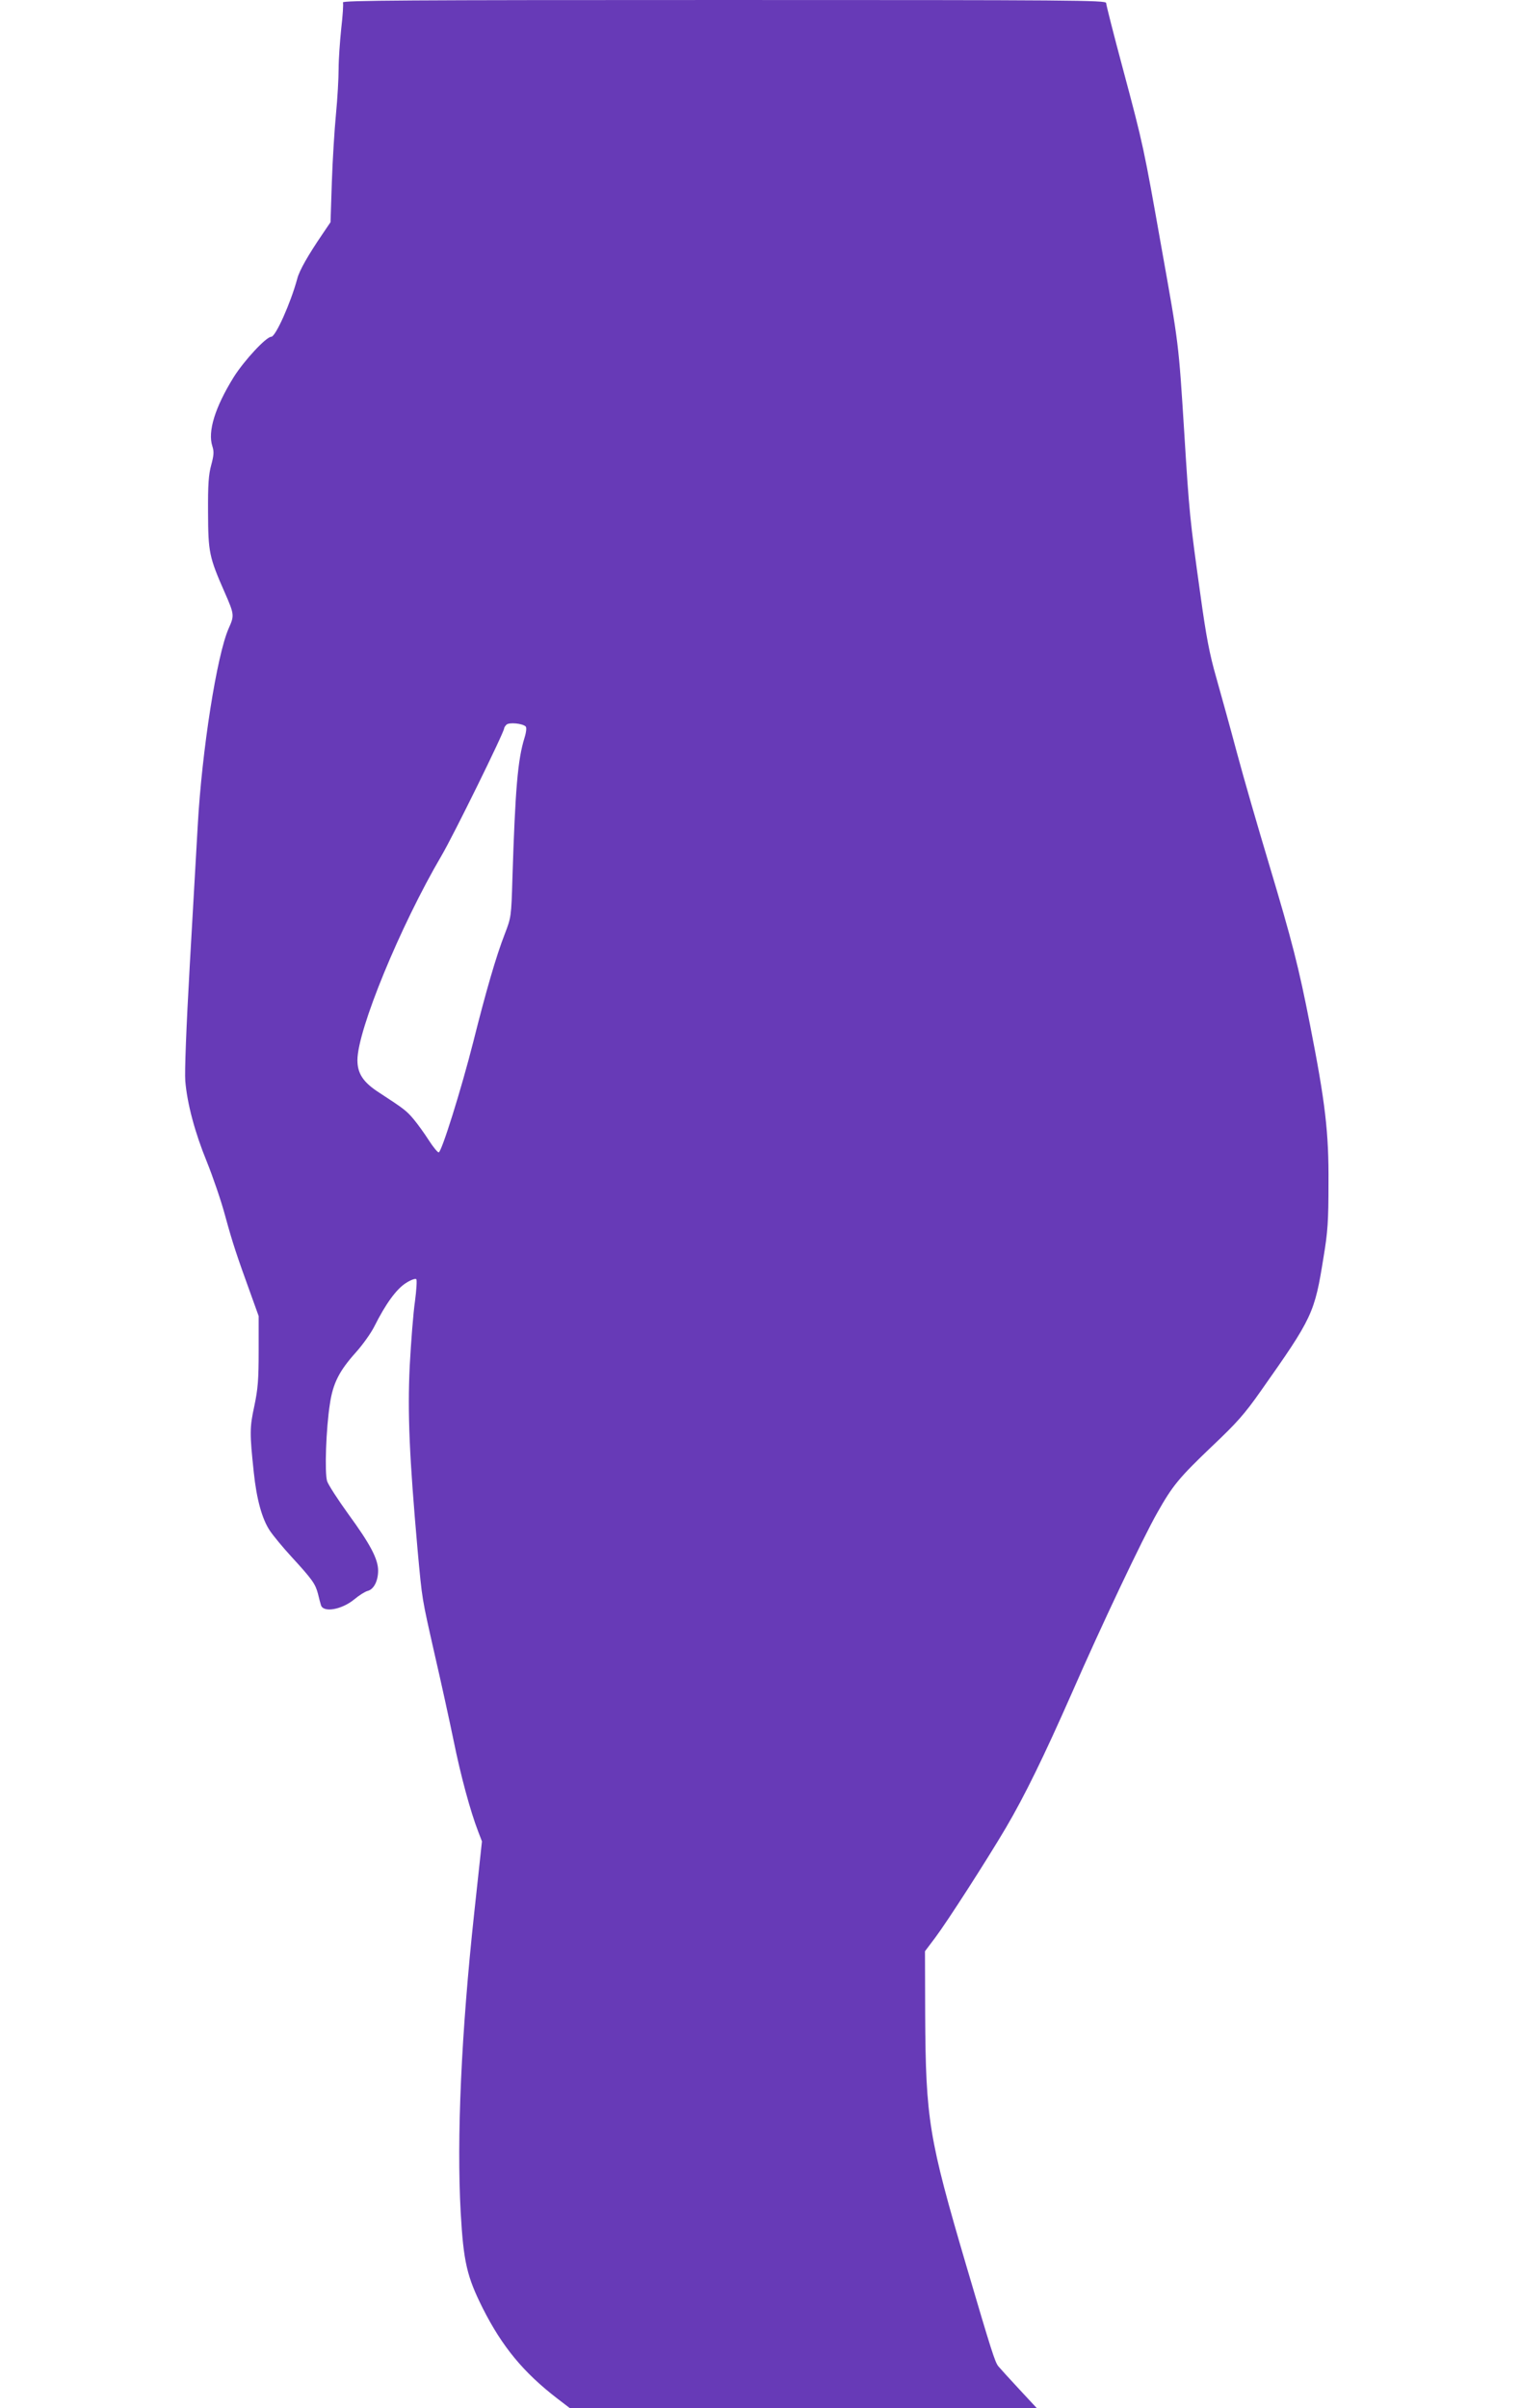
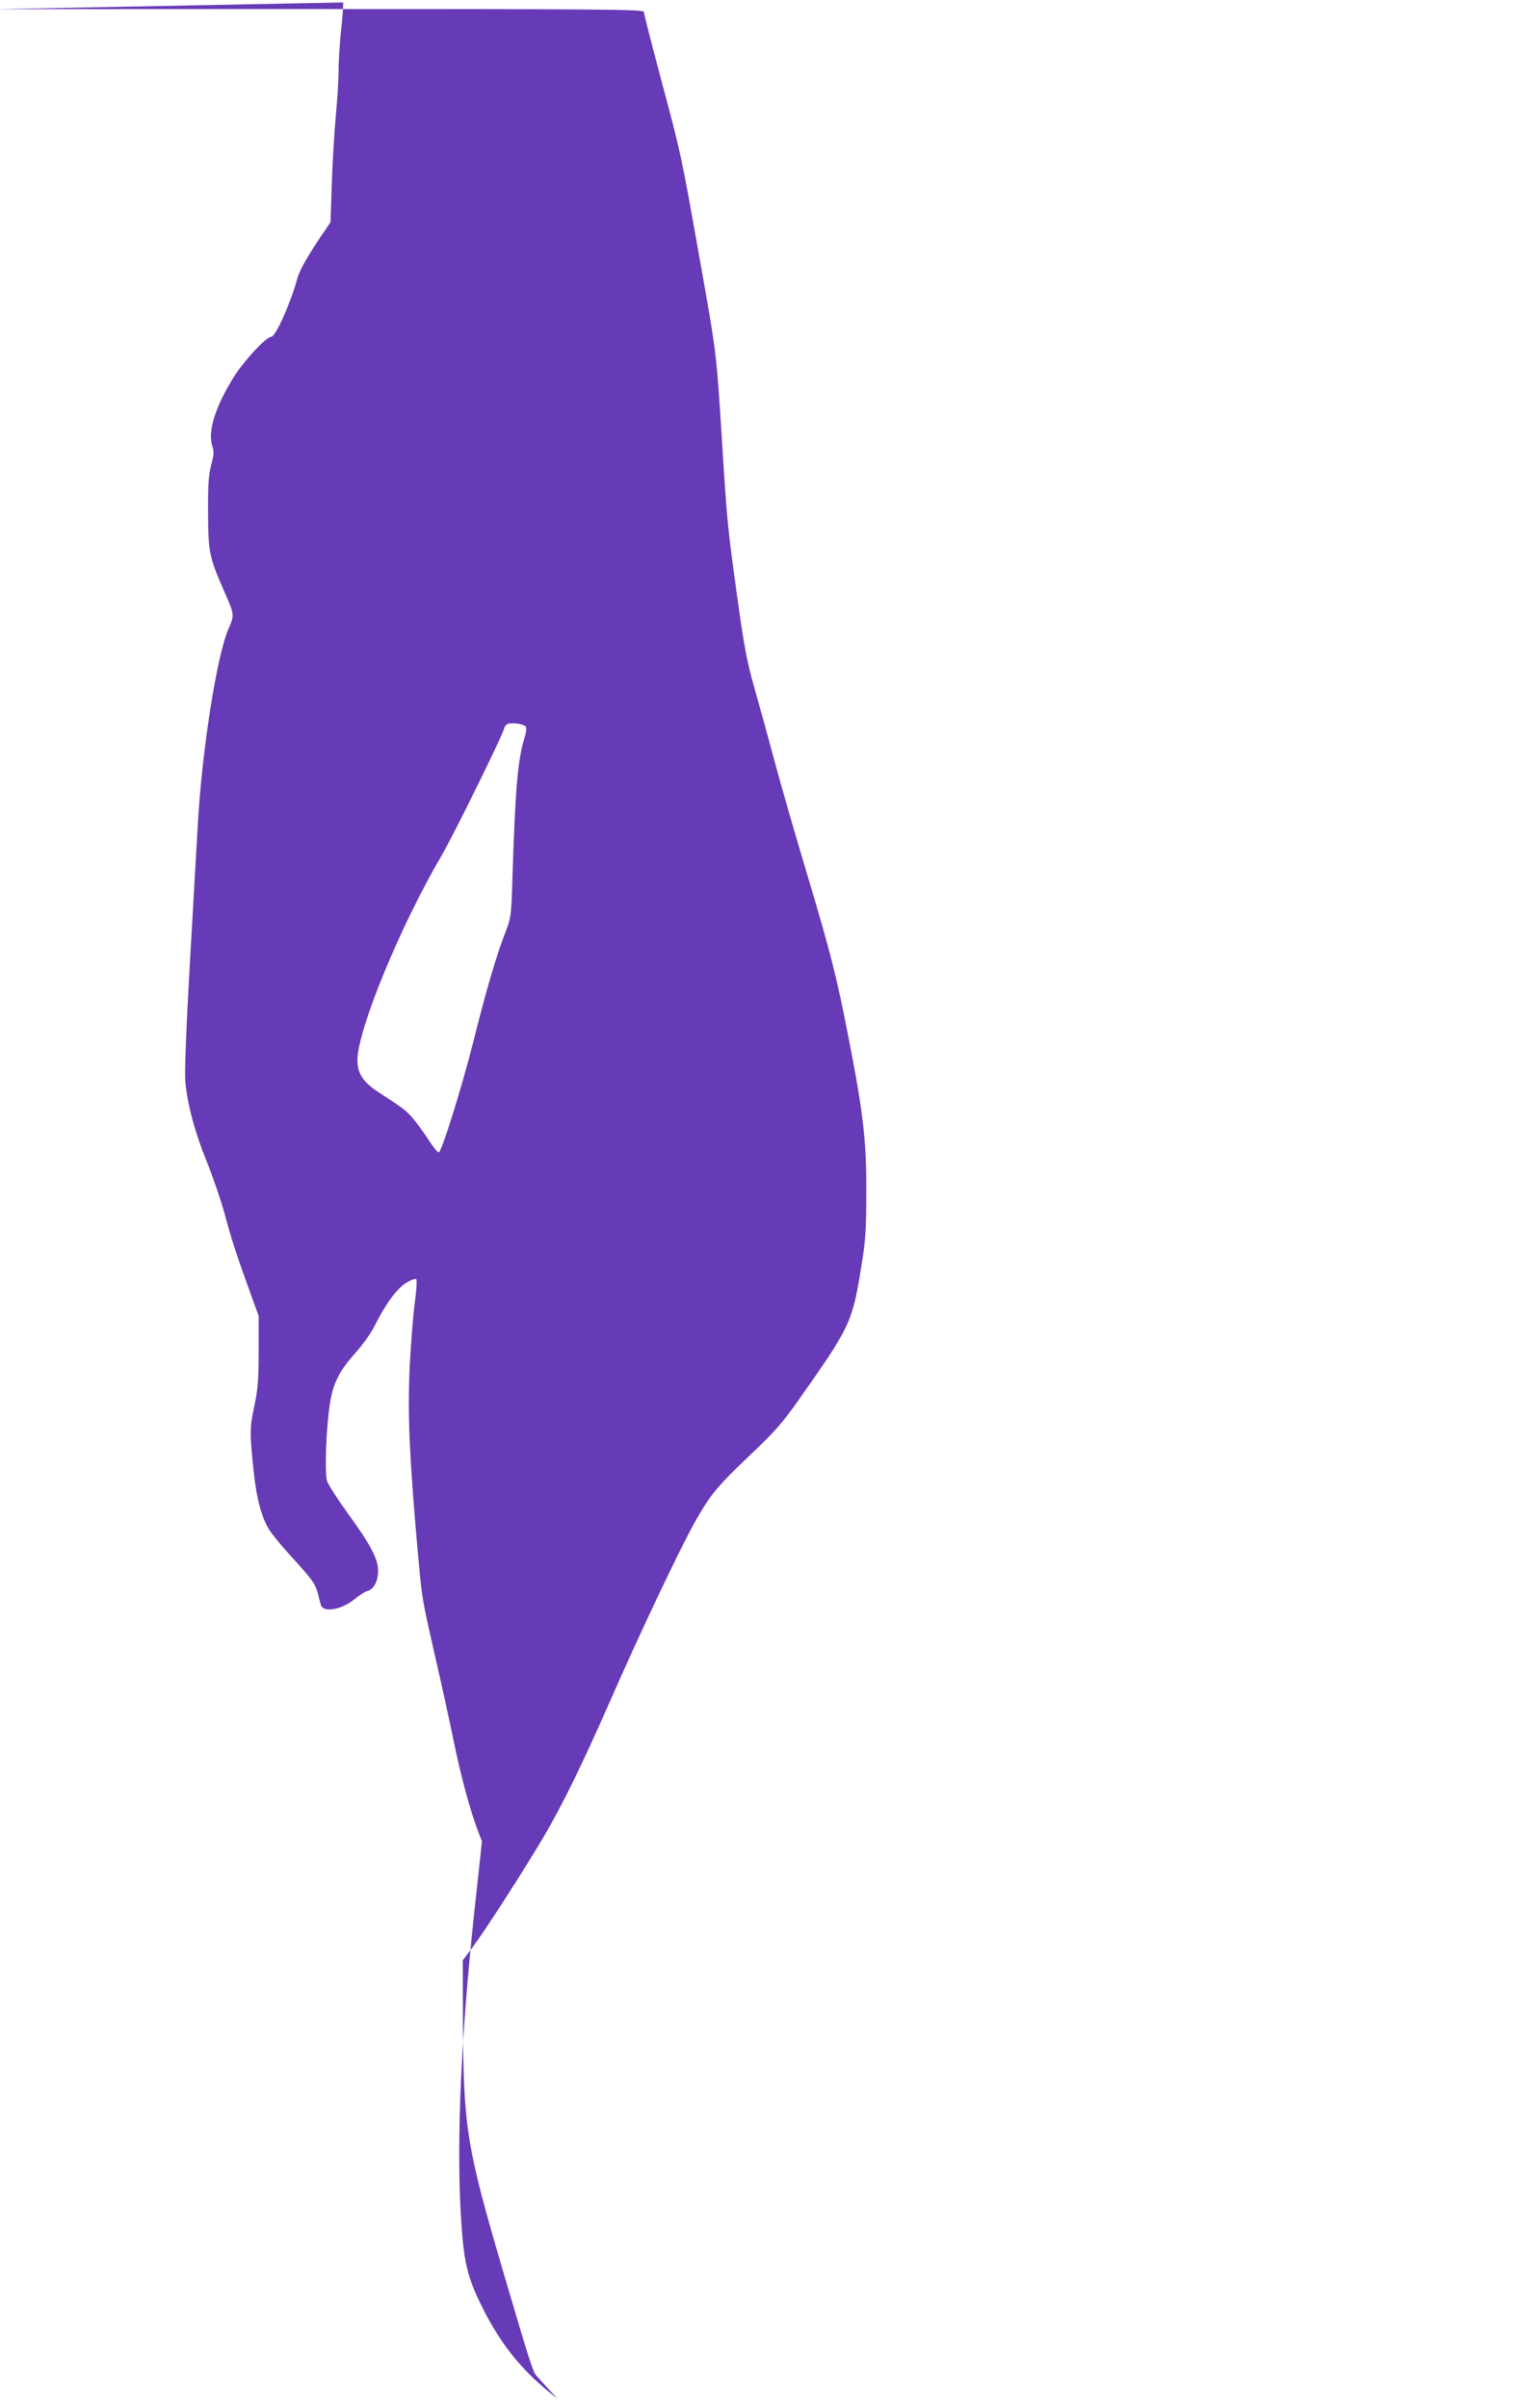
<svg xmlns="http://www.w3.org/2000/svg" version="1.0" width="808pt" height="1280pt" viewBox="0 0 808 1280" preserveAspectRatio="xMidYMid meet">
  <g transform="translate(0,1280) scale(0.1,-0.1)" fill="#673ab7" stroke="none">
-     <path d="M1823 12787 c3 -8 -1 -70 -9 -138 -7 -68 -14 -165 -14 -215 0 -50 -6 -158 -14 -240 -8 -82 -18 -245 -22 -362 l-7 -213 -42 -62 c-77 -113 -124 -195 -135 -239 -35 -129 -115 -308 -138 -308 -27 0 -144 -126 -200 -215 -99 -160 -139 -289 -113 -367 9 -28 8 -47 -6 -99 -14 -51 -18 -102 -17 -254 1 -210 5 -234 89 -425 51 -116 51 -122 21 -189 -63 -141 -143 -651 -165 -1051 -6 -107 -25 -439 -42 -736 -19 -335 -28 -572 -24 -620 10 -120 51 -274 115 -430 31 -77 76 -207 98 -290 39 -142 58 -200 141 -429 l36 -100 0 -185 c0 -155 -4 -202 -23 -293 -25 -115 -25 -144 -3 -352 15 -144 44 -248 85 -310 18 -27 70 -90 116 -140 111 -121 126 -143 140 -195 6 -25 13 -52 16 -61 12 -42 110 -25 177 30 25 21 58 42 71 45 33 8 56 53 56 108 0 62 -42 141 -158 300 -55 76 -106 155 -113 175 -14 44 -6 281 15 413 16 108 50 174 136 270 37 41 82 104 100 140 60 120 117 198 167 230 26 17 51 26 56 21 4 -4 1 -56 -7 -117 -9 -60 -21 -215 -28 -344 -12 -252 -2 -482 42 -980 25 -269 21 -245 91 -555 33 -143 78 -348 100 -455 38 -188 89 -376 131 -485 l20 -52 -41 -379 c-69 -639 -94 -1198 -72 -1594 15 -263 33 -340 117 -508 104 -206 217 -342 396 -480 l68 -52 1241 0 1241 0 -93 100 c-52 56 -102 111 -112 123 -18 22 -37 82 -171 537 -199 677 -215 773 -218 1336 l-1 333 55 73 c63 84 271 407 375 583 101 172 202 379 348 710 160 366 379 828 457 965 82 145 115 185 292 354 130 123 172 170 259 294 275 390 285 411 333 712 22 131 26 191 26 390 2 271 -17 430 -98 842 -60 307 -95 444 -219 858 -57 190 -134 455 -170 590 -36 135 -86 315 -110 400 -35 122 -53 215 -84 440 -56 401 -59 429 -86 865 -30 474 -28 460 -121 980 -94 531 -96 542 -204 946 -50 186 -90 344 -90 353 0 15 -175 16 -2031 16 -1694 0 -2030 -2 -2026 -13z m971 -3848 c6 -5 4 -29 -6 -61 -36 -117 -49 -272 -64 -743 -6 -209 -7 -211 -41 -300 -46 -118 -100 -305 -167 -572 -64 -253 -169 -588 -184 -588 -6 0 -30 29 -53 65 -23 36 -59 86 -80 111 -38 45 -49 54 -184 142 -84 54 -115 101 -115 172 0 160 228 714 447 1087 64 109 333 656 333 677 0 4 6 13 12 19 14 14 85 7 102 -9z" />
+     <path d="M1823 12787 c3 -8 -1 -70 -9 -138 -7 -68 -14 -165 -14 -215 0 -50 -6 -158 -14 -240 -8 -82 -18 -245 -22 -362 l-7 -213 -42 -62 c-77 -113 -124 -195 -135 -239 -35 -129 -115 -308 -138 -308 -27 0 -144 -126 -200 -215 -99 -160 -139 -289 -113 -367 9 -28 8 -47 -6 -99 -14 -51 -18 -102 -17 -254 1 -210 5 -234 89 -425 51 -116 51 -122 21 -189 -63 -141 -143 -651 -165 -1051 -6 -107 -25 -439 -42 -736 -19 -335 -28 -572 -24 -620 10 -120 51 -274 115 -430 31 -77 76 -207 98 -290 39 -142 58 -200 141 -429 l36 -100 0 -185 c0 -155 -4 -202 -23 -293 -25 -115 -25 -144 -3 -352 15 -144 44 -248 85 -310 18 -27 70 -90 116 -140 111 -121 126 -143 140 -195 6 -25 13 -52 16 -61 12 -42 110 -25 177 30 25 21 58 42 71 45 33 8 56 53 56 108 0 62 -42 141 -158 300 -55 76 -106 155 -113 175 -14 44 -6 281 15 413 16 108 50 174 136 270 37 41 82 104 100 140 60 120 117 198 167 230 26 17 51 26 56 21 4 -4 1 -56 -7 -117 -9 -60 -21 -215 -28 -344 -12 -252 -2 -482 42 -980 25 -269 21 -245 91 -555 33 -143 78 -348 100 -455 38 -188 89 -376 131 -485 l20 -52 -41 -379 c-69 -639 -94 -1198 -72 -1594 15 -263 33 -340 117 -508 104 -206 217 -342 396 -480 c-52 56 -102 111 -112 123 -18 22 -37 82 -171 537 -199 677 -215 773 -218 1336 l-1 333 55 73 c63 84 271 407 375 583 101 172 202 379 348 710 160 366 379 828 457 965 82 145 115 185 292 354 130 123 172 170 259 294 275 390 285 411 333 712 22 131 26 191 26 390 2 271 -17 430 -98 842 -60 307 -95 444 -219 858 -57 190 -134 455 -170 590 -36 135 -86 315 -110 400 -35 122 -53 215 -84 440 -56 401 -59 429 -86 865 -30 474 -28 460 -121 980 -94 531 -96 542 -204 946 -50 186 -90 344 -90 353 0 15 -175 16 -2031 16 -1694 0 -2030 -2 -2026 -13z m971 -3848 c6 -5 4 -29 -6 -61 -36 -117 -49 -272 -64 -743 -6 -209 -7 -211 -41 -300 -46 -118 -100 -305 -167 -572 -64 -253 -169 -588 -184 -588 -6 0 -30 29 -53 65 -23 36 -59 86 -80 111 -38 45 -49 54 -184 142 -84 54 -115 101 -115 172 0 160 228 714 447 1087 64 109 333 656 333 677 0 4 6 13 12 19 14 14 85 7 102 -9z" />
  </g>
</svg>